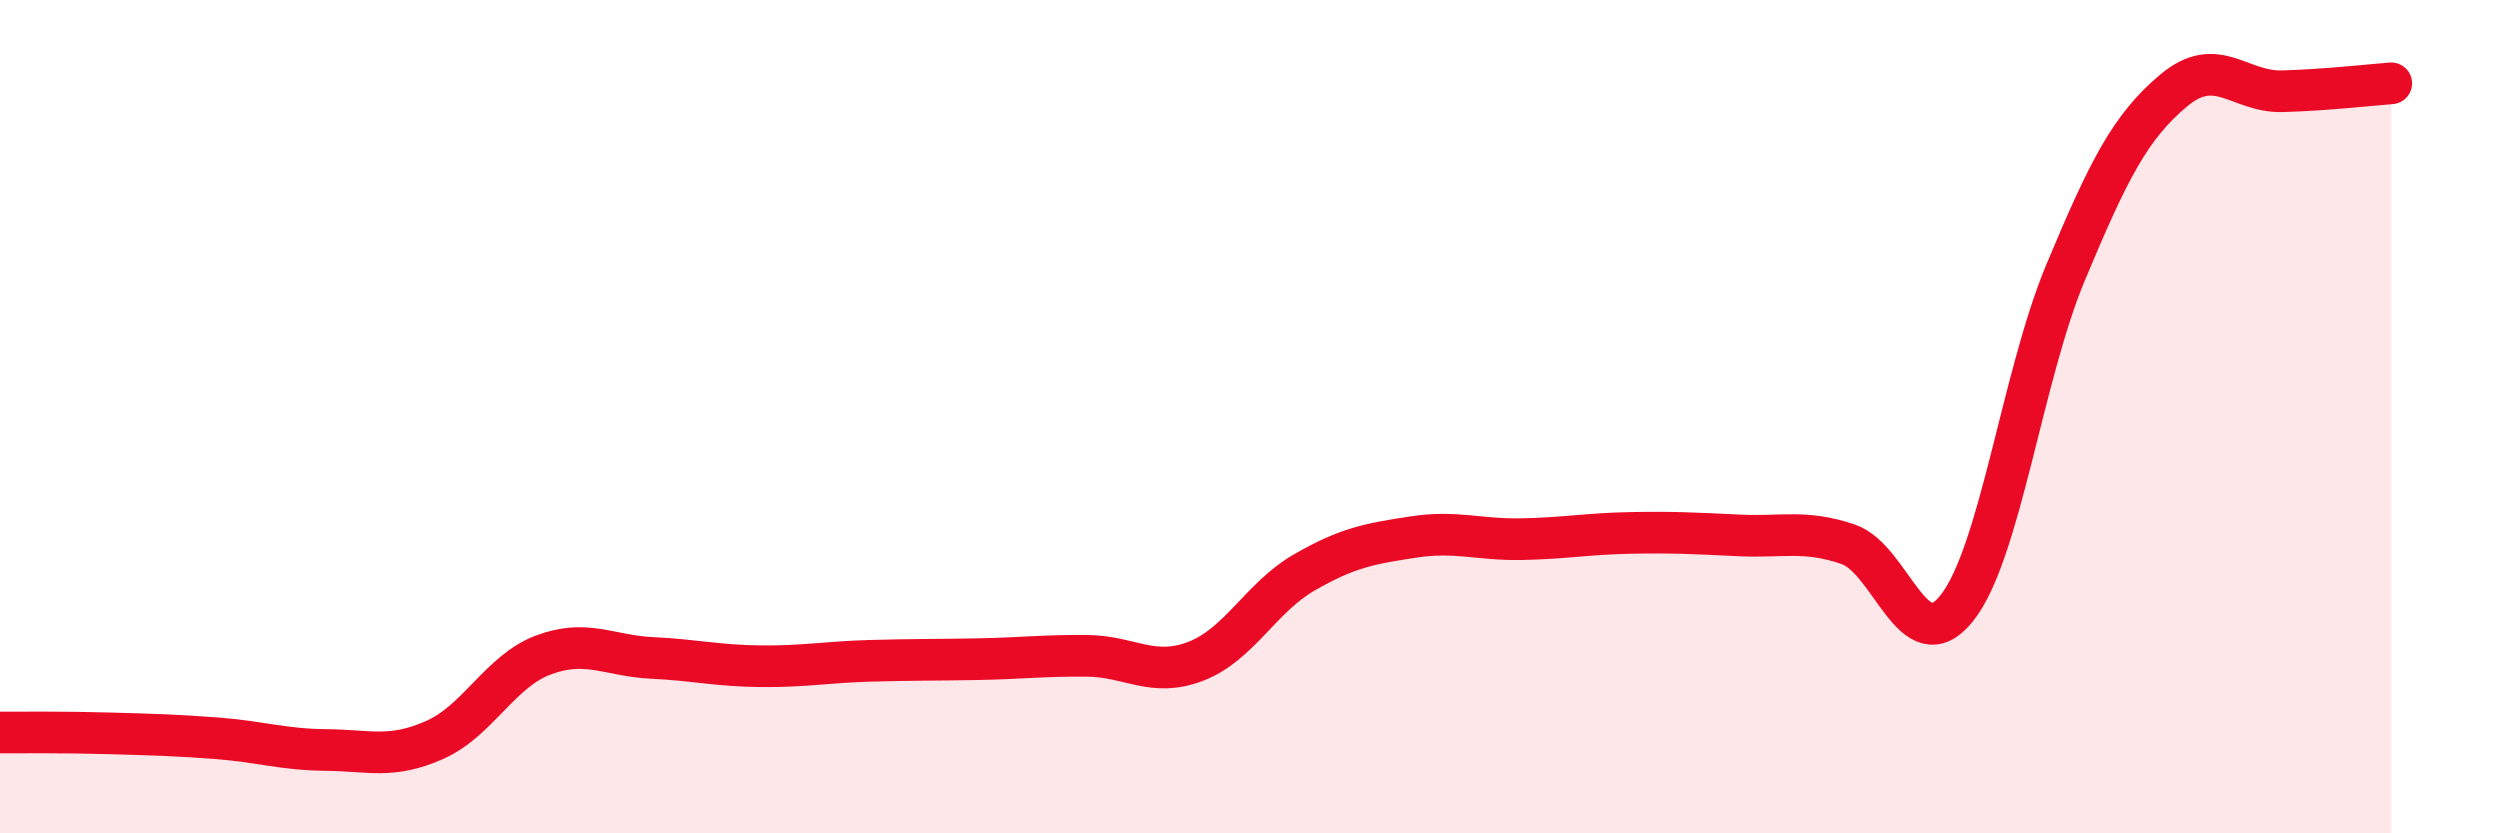
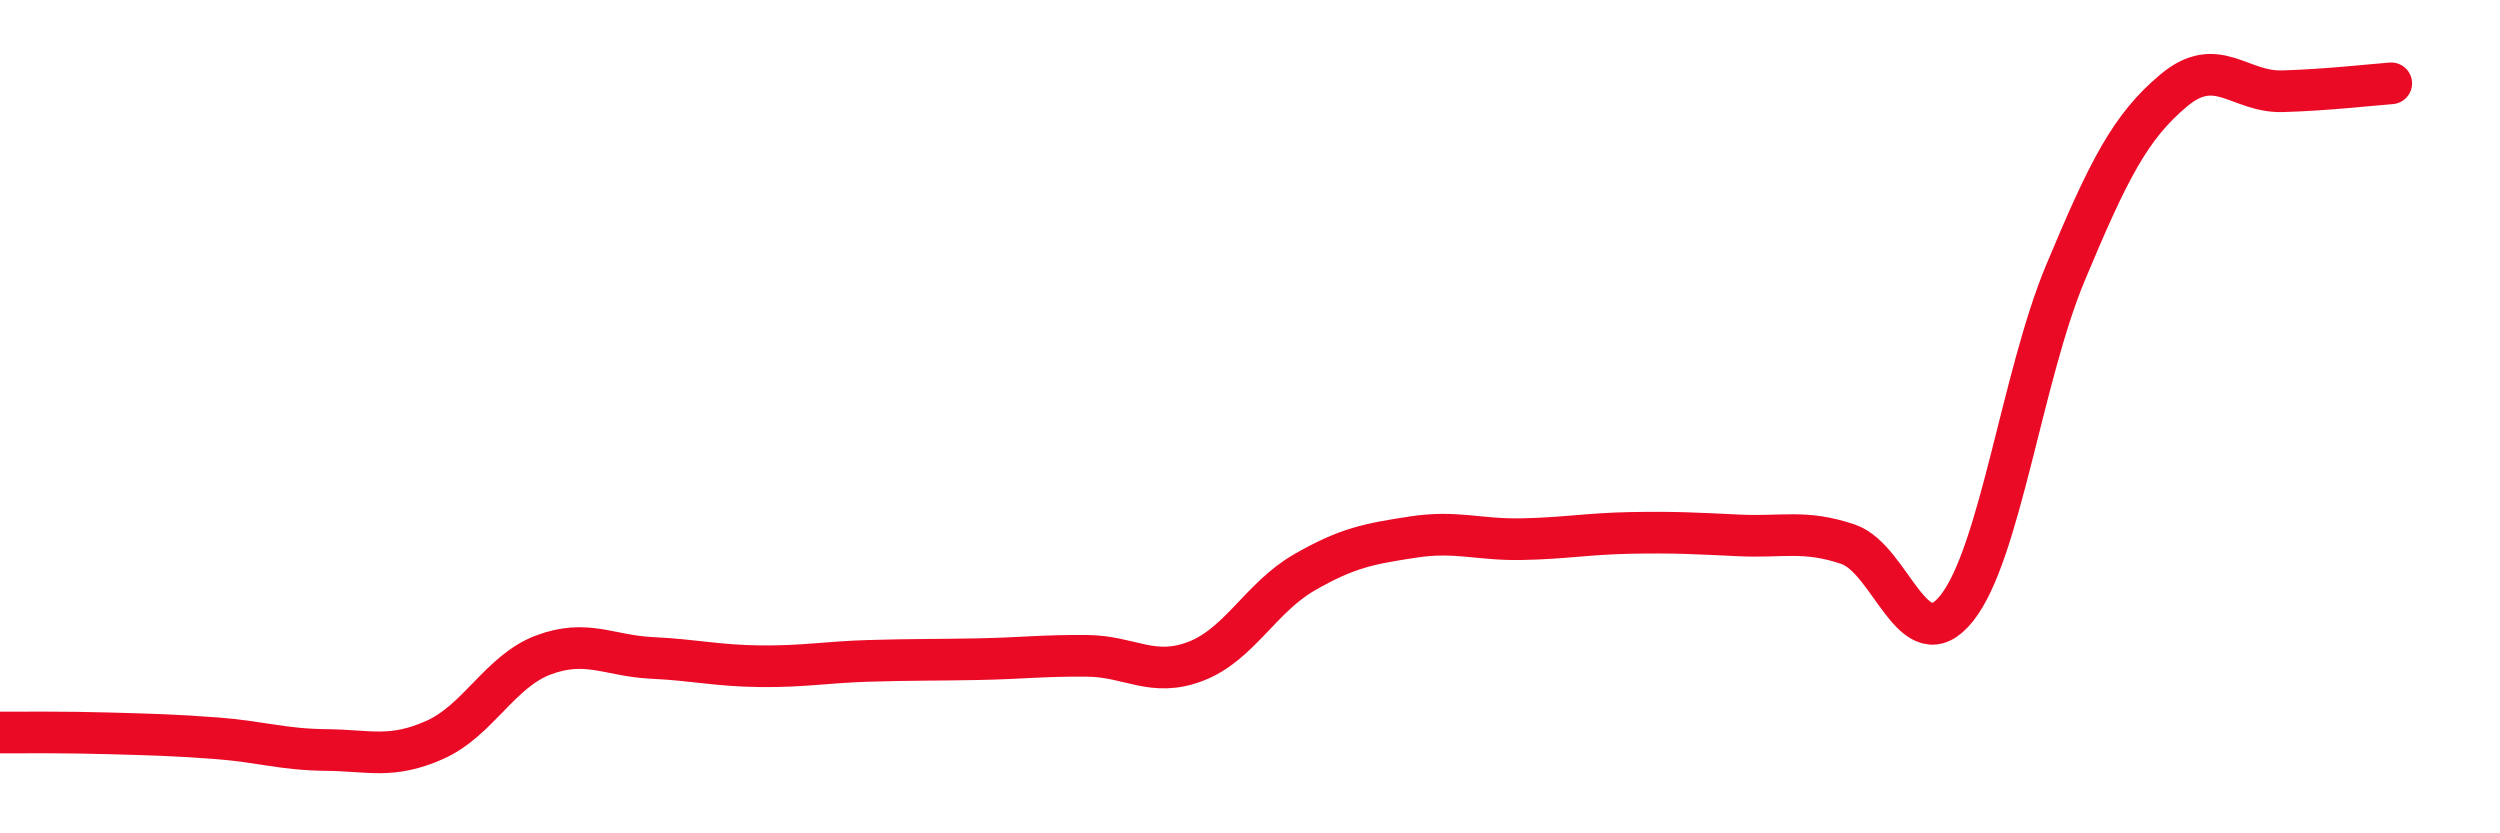
<svg xmlns="http://www.w3.org/2000/svg" width="60" height="20" viewBox="0 0 60 20">
-   <path d="M 0,17.58 C 0.52,17.58 1.57,17.57 2.61,17.6 C 3.65,17.63 4.18,17.64 5.22,17.72 C 6.26,17.8 6.79,17.99 7.83,18 C 8.87,18.01 9.39,18.22 10.43,17.76 C 11.47,17.3 12,16.11 13.04,15.72 C 14.08,15.33 14.61,15.74 15.65,15.79 C 16.69,15.84 17.22,15.98 18.26,15.99 C 19.3,16 19.83,15.89 20.87,15.86 C 21.91,15.83 22.44,15.84 23.48,15.82 C 24.52,15.8 25.05,15.73 26.09,15.74 C 27.13,15.75 27.66,16.27 28.7,15.87 C 29.74,15.47 30.26,14.34 31.3,13.74 C 32.34,13.14 32.87,13.05 33.91,12.89 C 34.95,12.73 35.48,12.96 36.52,12.94 C 37.56,12.92 38.09,12.81 39.13,12.79 C 40.17,12.77 40.7,12.8 41.74,12.85 C 42.78,12.9 43.31,12.71 44.35,13.06 C 45.39,13.41 45.92,15.9 46.96,14.6 C 48,13.3 48.53,9.04 49.57,6.55 C 50.61,4.06 51.13,3.04 52.17,2.17 C 53.21,1.3 53.74,2.22 54.78,2.19 C 55.82,2.16 56.87,2.04 57.39,2L57.39 20L0 20Z" fill="#EB0A25" opacity="0.1" stroke-linecap="round" stroke-linejoin="round" />
  <path d="M 0,17.58 C 0.52,17.58 1.57,17.57 2.61,17.6 C 3.65,17.63 4.18,17.64 5.22,17.72 C 6.26,17.8 6.79,17.99 7.83,18 C 8.87,18.01 9.39,18.22 10.43,17.76 C 11.47,17.3 12,16.11 13.04,15.72 C 14.08,15.33 14.61,15.74 15.65,15.79 C 16.69,15.84 17.22,15.98 18.26,15.99 C 19.3,16 19.83,15.89 20.87,15.86 C 21.91,15.83 22.44,15.84 23.48,15.82 C 24.52,15.8 25.05,15.73 26.09,15.74 C 27.13,15.75 27.66,16.27 28.7,15.87 C 29.74,15.47 30.26,14.34 31.3,13.74 C 32.34,13.14 32.87,13.05 33.91,12.89 C 34.95,12.73 35.48,12.96 36.52,12.94 C 37.56,12.92 38.09,12.81 39.13,12.79 C 40.17,12.77 40.7,12.8 41.74,12.85 C 42.78,12.9 43.31,12.71 44.35,13.06 C 45.39,13.41 45.92,15.9 46.96,14.6 C 48,13.3 48.53,9.04 49.57,6.55 C 50.61,4.06 51.13,3.04 52.17,2.17 C 53.21,1.3 53.74,2.22 54.78,2.19 C 55.82,2.16 56.87,2.04 57.39,2" stroke="#EB0A25" stroke-width="1" fill="none" stroke-linecap="round" stroke-linejoin="round" />
</svg>